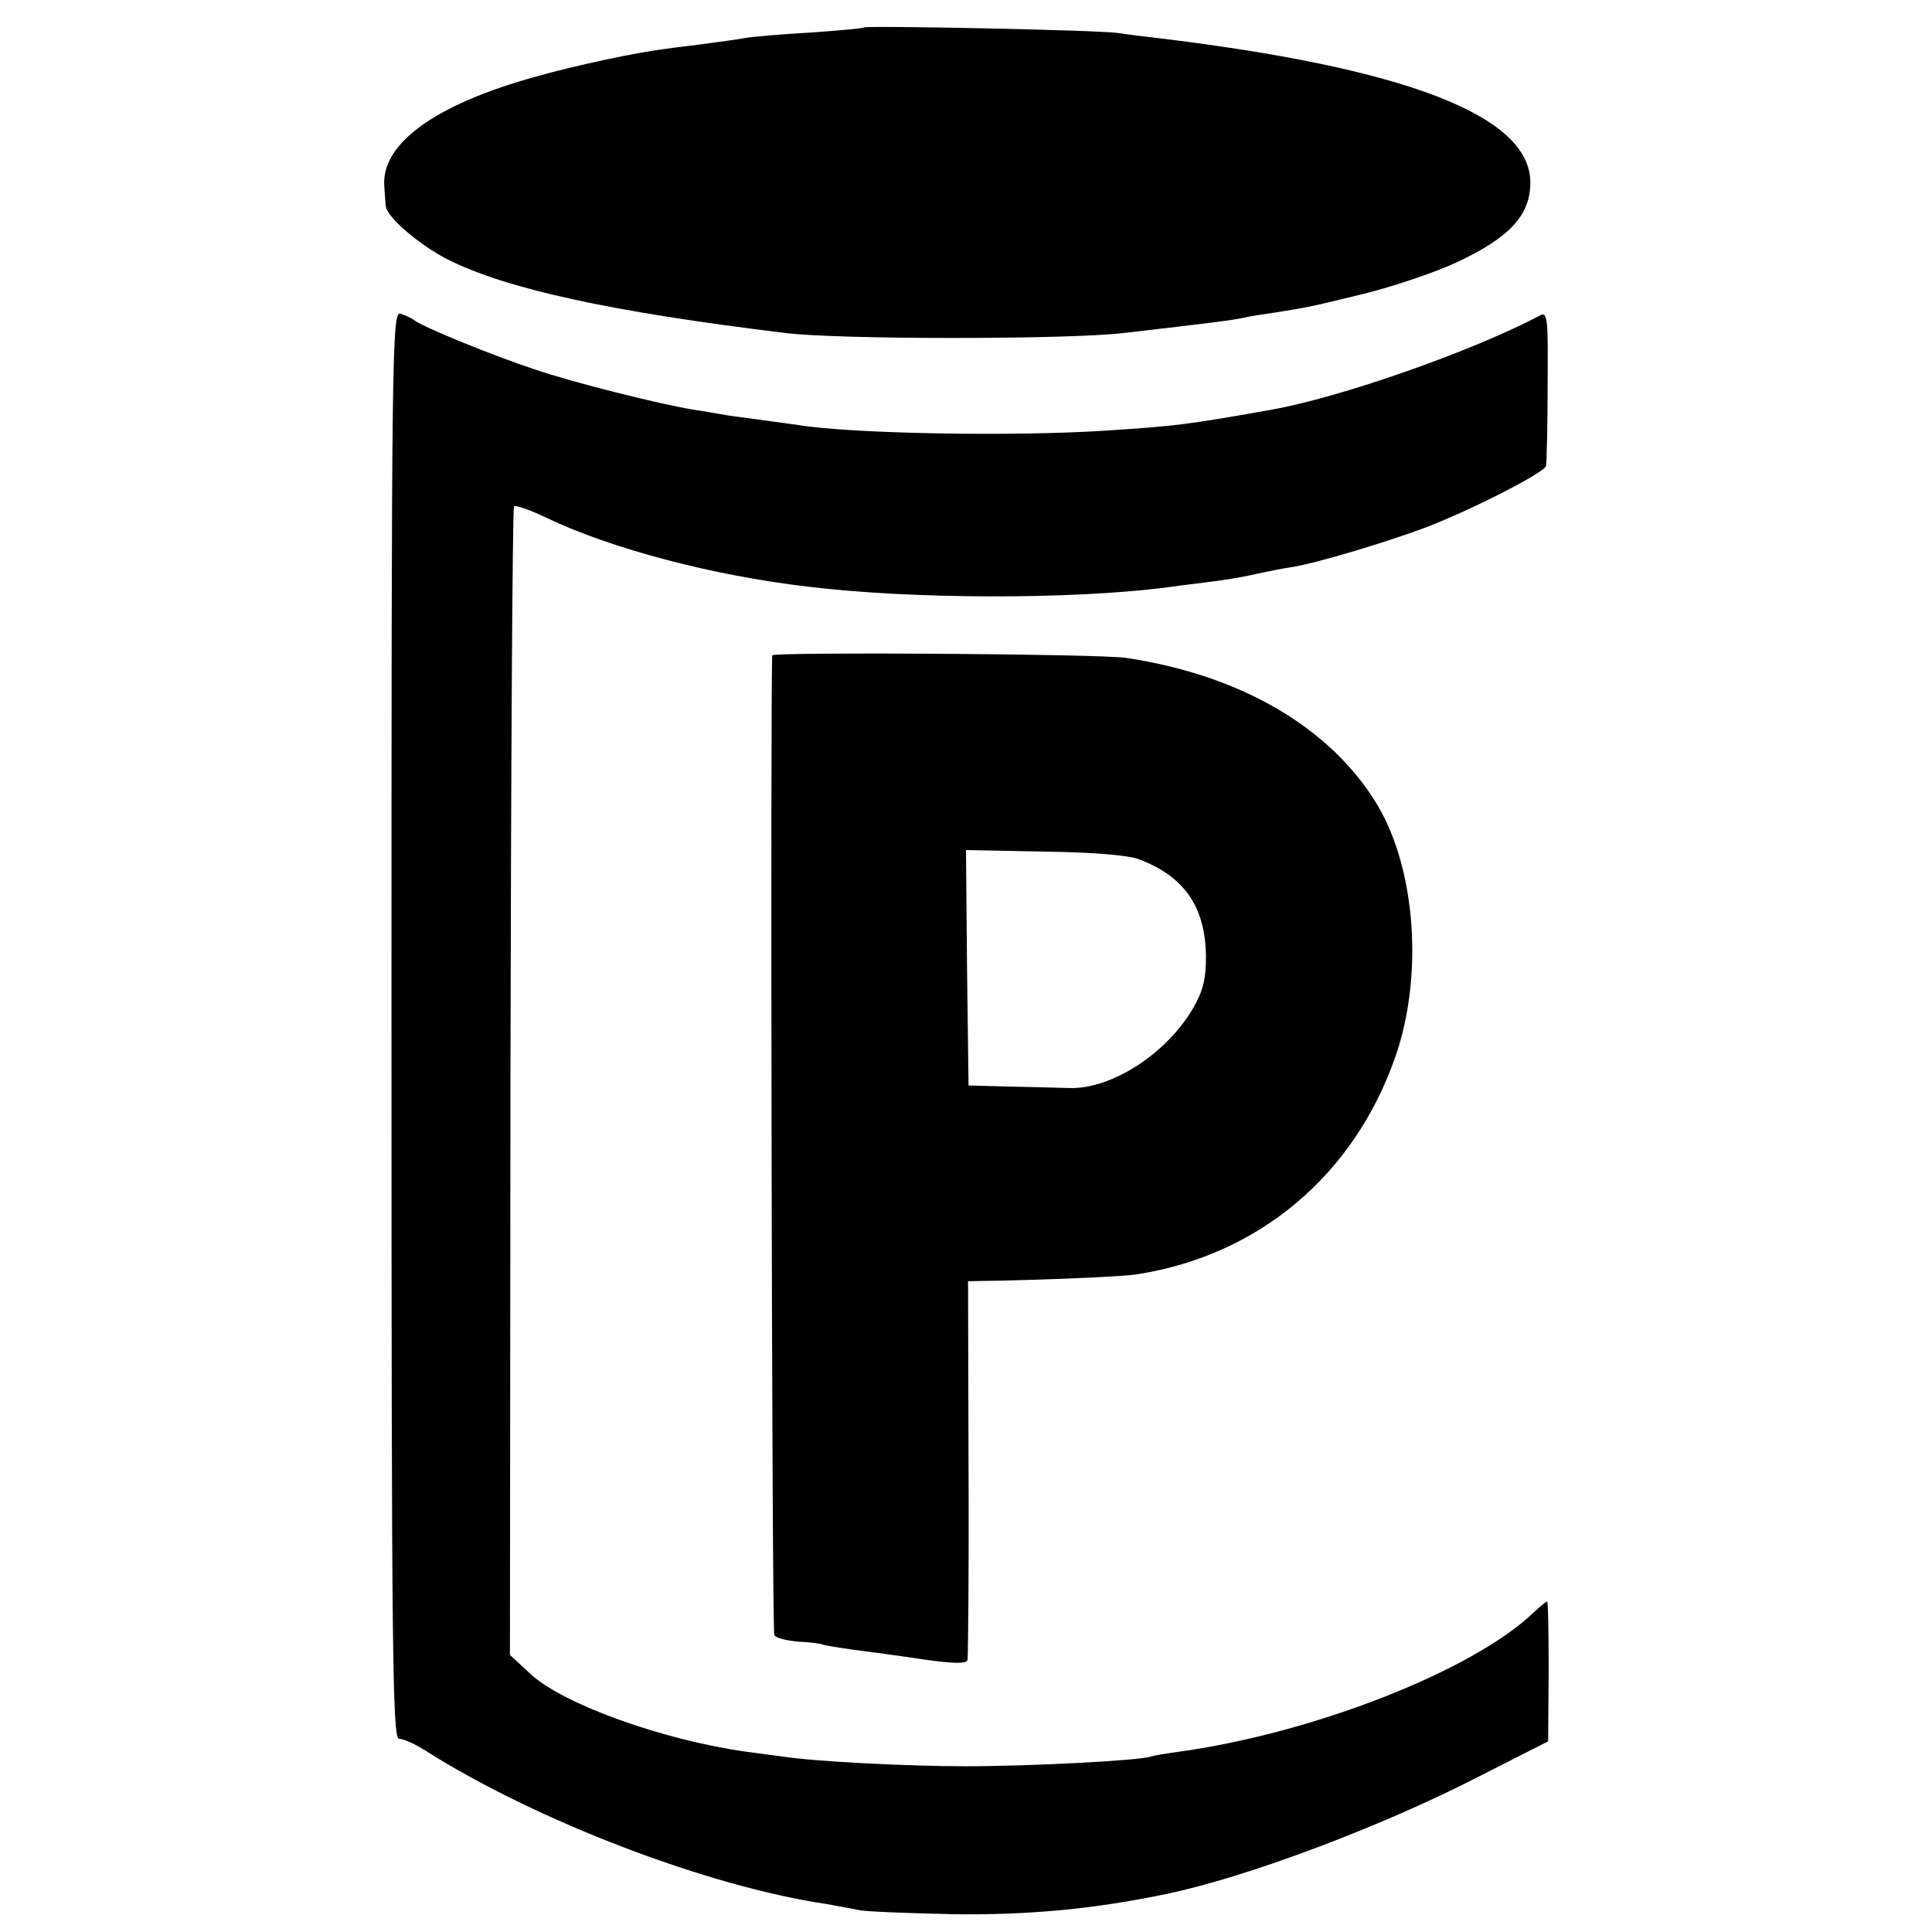
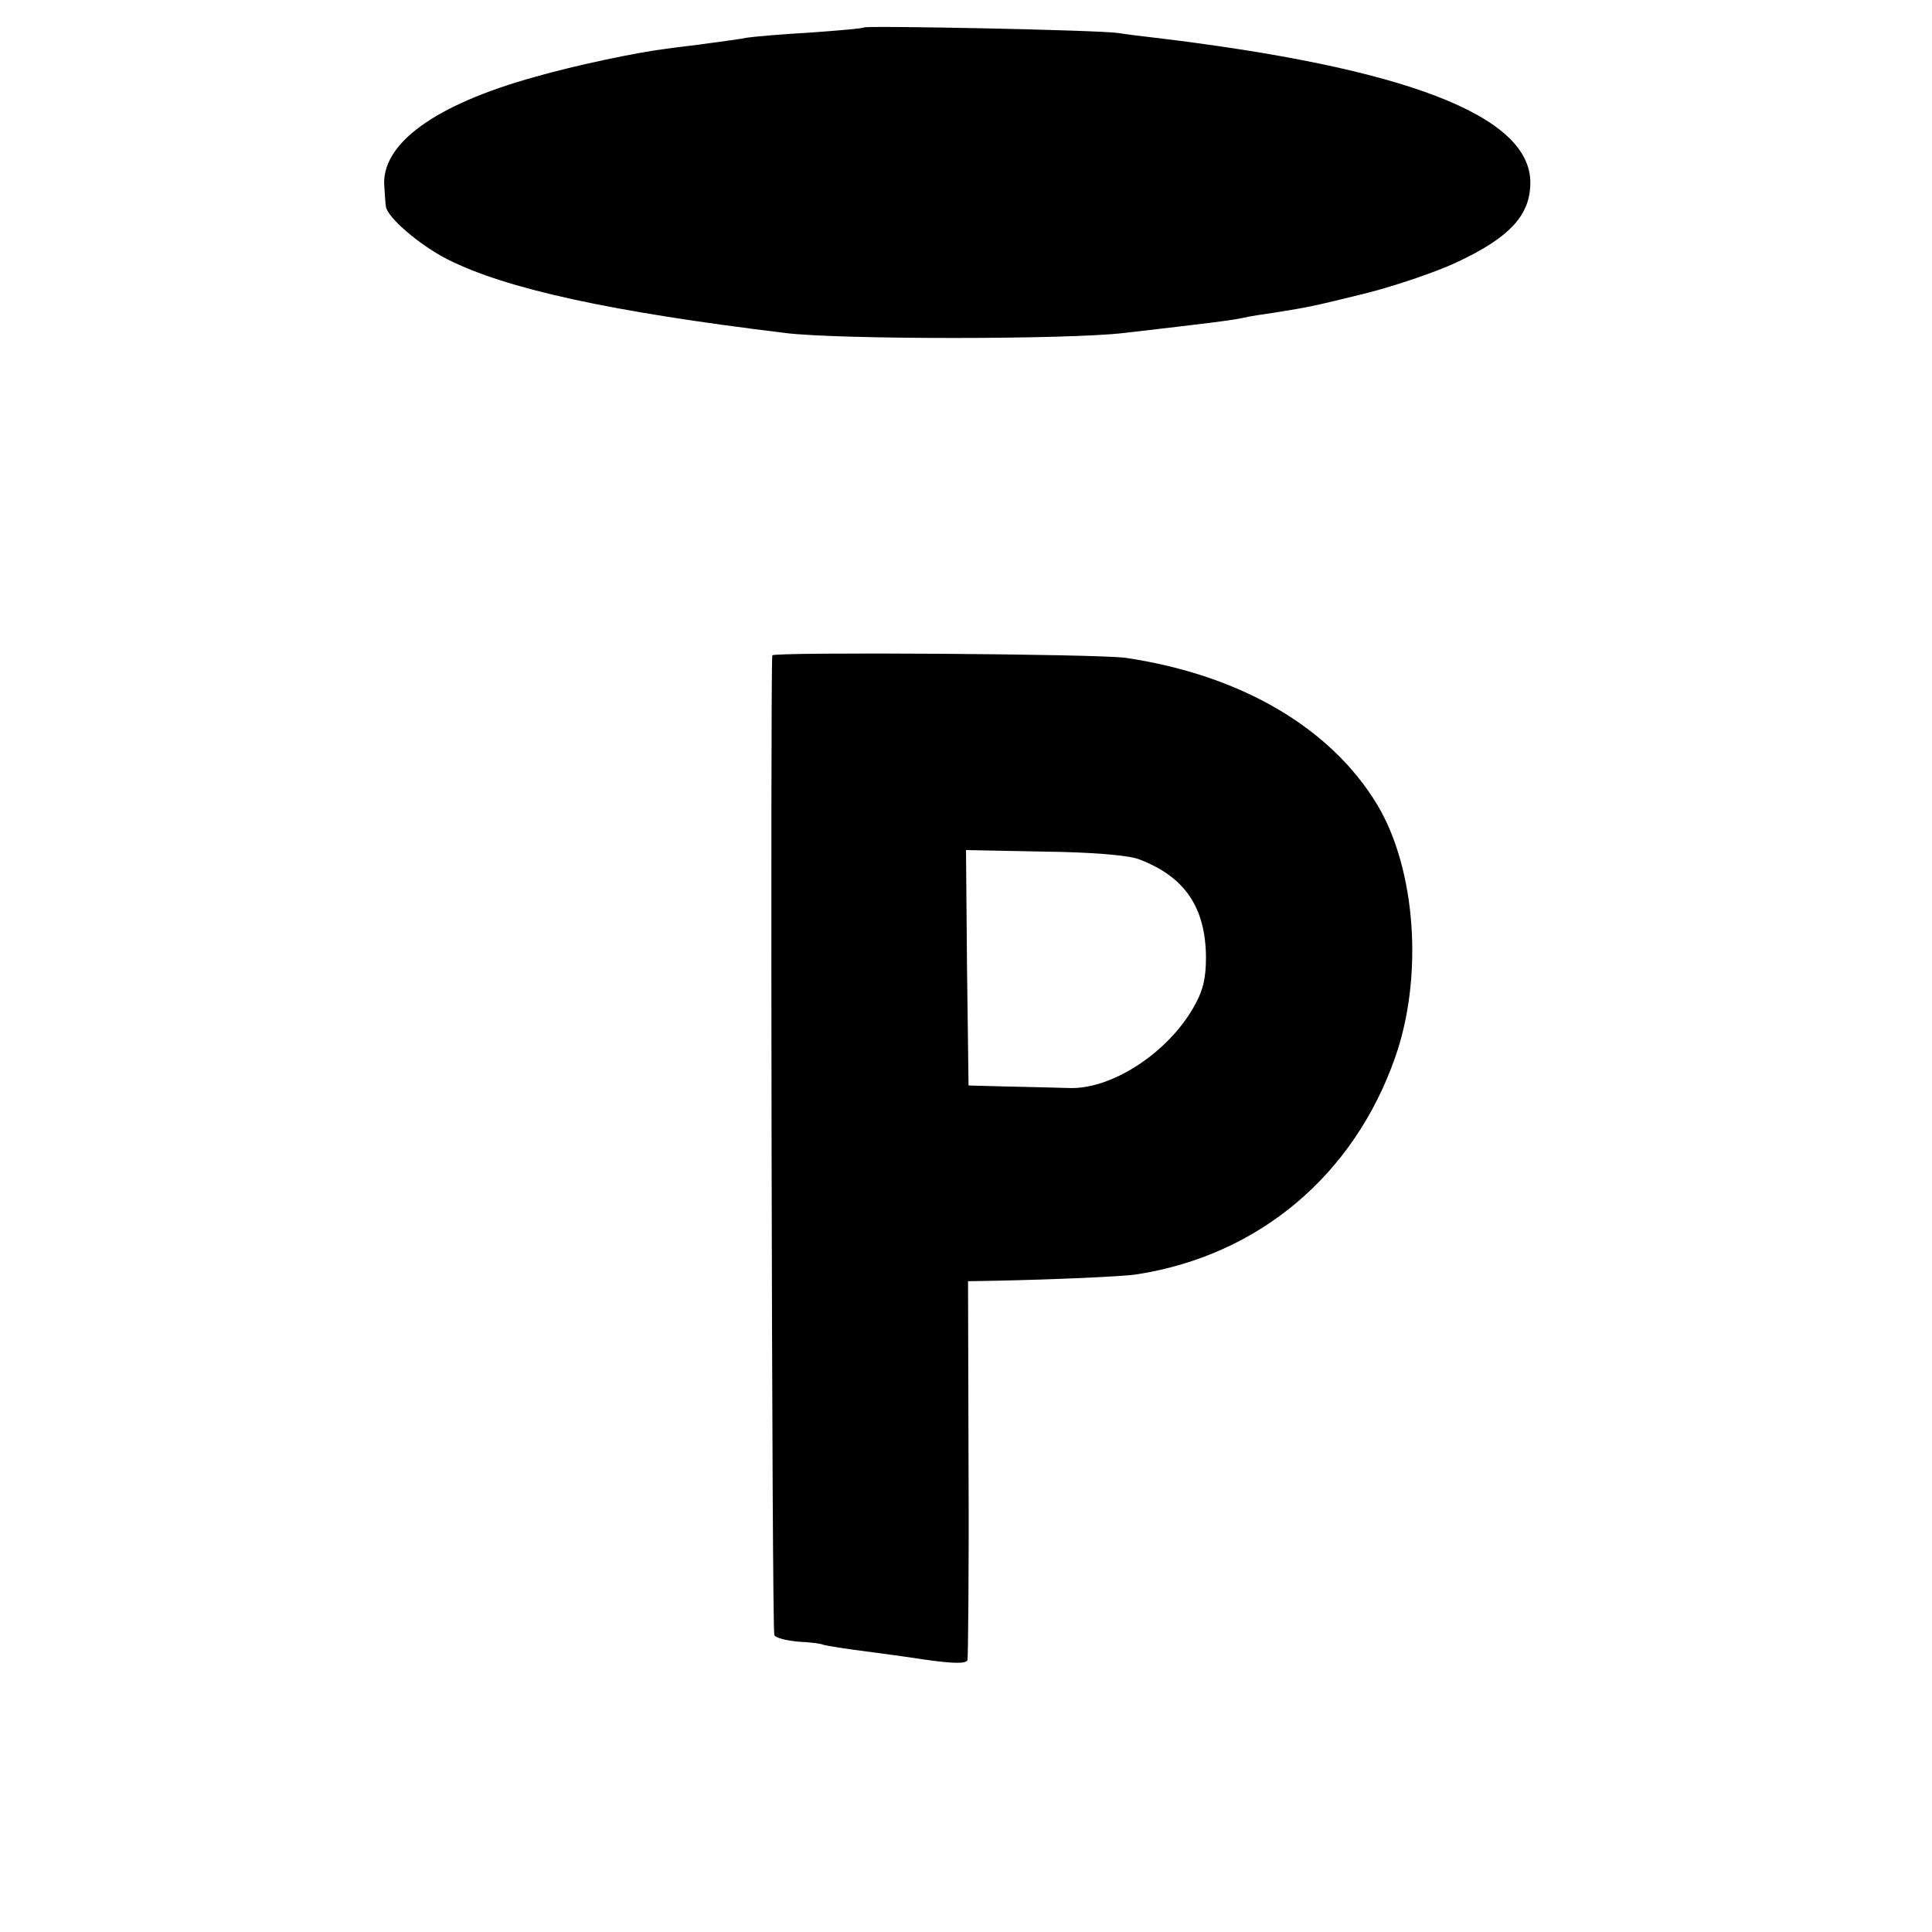
<svg xmlns="http://www.w3.org/2000/svg" version="1.0" width="380pt" height="380pt" viewBox="0 0 380 380" preserveAspectRatio="xMidYMid meet">
  <g transform="translate(0,380) scale(0.1,-0.1)" fill="#000000" stroke="none">
    <path d="M1699 3746 c-2 -2 -49 -6 -104 -10 -55 -3 -111 -8 -125 -10 -14 -3 -47 -7 -75 -11 -27 -4 -66 -8 -85 -11 -58 -7 -180 -33 -257 -55 -199 -55 -305 -133 -297 -217 1 -15 2 -32 3 -38 2 -21 66 -76 121 -104 115 -58 319 -103 665 -145 104 -13 555 -13 665 0 173 20 213 25 236 30 12 3 39 7 60 10 70 11 78 13 184 39 58 15 137 42 175 60 105 49 145 93 145 157 0 132 -246 226 -740 285 -19 2 -51 6 -70 9 -39 6 -496 15 -501 11z" />
-     <path d="M770 1785 c0 -1250 2 -1405 15 -1405 9 0 33 -11 53 -24 218 -138 556 -267 788 -301 21 -4 50 -9 64 -12 14 -3 97 -6 185 -8 147 -2 277 10 420 40 158 33 425 133 620 234 l130 66 1 138 c0 75 -1 137 -3 137 -2 0 -14 -10 -26 -21 -119 -115 -436 -239 -702 -275 -22 -3 -46 -7 -52 -9 -23 -8 -237 -19 -363 -19 -113 0 -295 9 -360 19 -14 2 -47 6 -75 10 -162 23 -357 93 -421 152 l-41 38 1 1127 c1 619 4 1129 7 1132 3 3 32 -7 65 -23 126 -60 325 -113 514 -135 207 -25 515 -25 700 -2 14 2 52 7 85 11 33 4 76 11 95 16 19 4 52 11 73 14 45 7 179 47 257 76 86 32 240 110 241 123 1 6 3 77 3 158 1 128 0 145 -14 138 -134 -71 -394 -162 -530 -186 -168 -30 -190 -32 -325 -41 -185 -12 -501 -6 -605 11 -14 2 -50 7 -80 11 -30 4 -62 8 -70 10 -8 1 -33 6 -55 9 -67 11 -236 53 -315 80 -76 25 -217 82 -235 96 -5 4 -18 10 -27 13 -17 6 -18 -65 -18 -1398z" />
    <path d="M1519 2511 c-4 -30 -1 -1920 4 -1927 3 -6 25 -11 48 -13 23 -1 45 -4 48 -6 3 -1 31 -6 61 -10 30 -4 92 -12 137 -19 57 -8 83 -9 86 -1 1 5 3 175 2 378 l-1 367 56 1 c102 2 253 8 279 13 238 38 424 195 505 426 56 159 41 370 -35 497 -91 151 -267 255 -494 289 -52 8 -695 12 -696 5z m721 -401 c90 -34 131 -94 132 -192 0 -44 -6 -68 -26 -102 -52 -89 -161 -159 -243 -156 -27 1 -82 2 -123 3 l-75 2 -3 232 -2 231 152 -3 c94 -1 167 -7 188 -15z" />
  </g>
</svg>